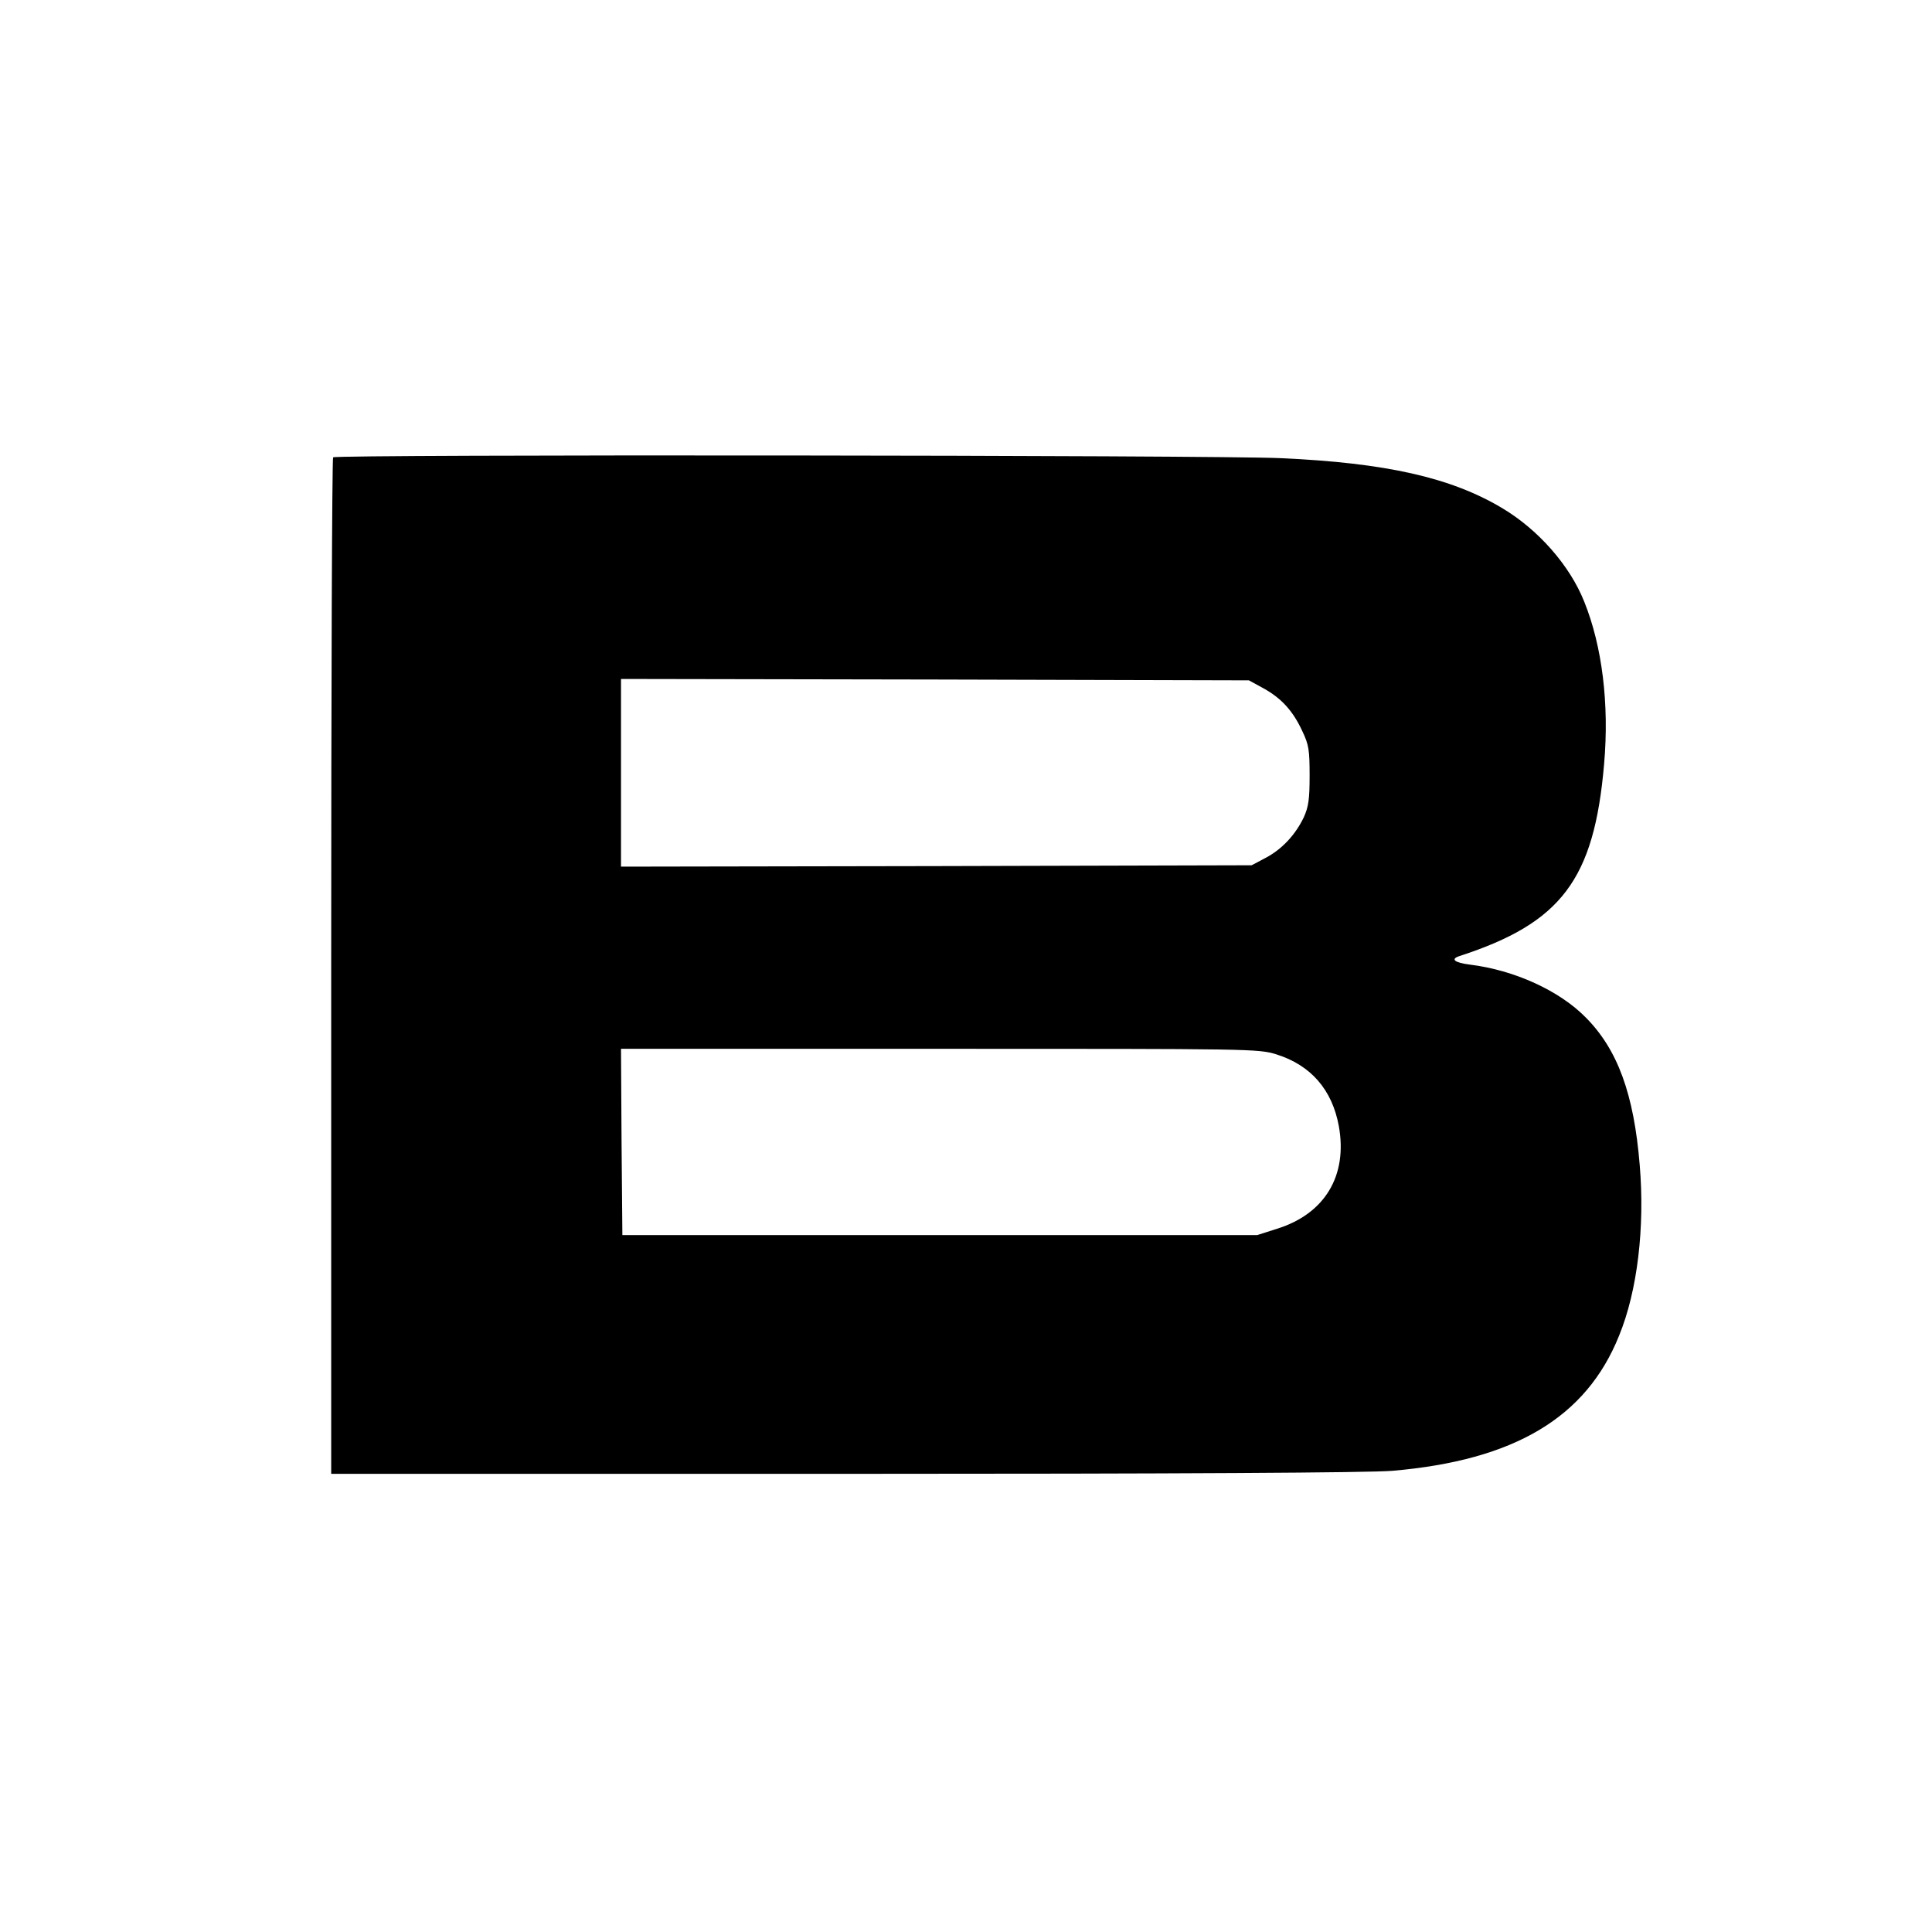
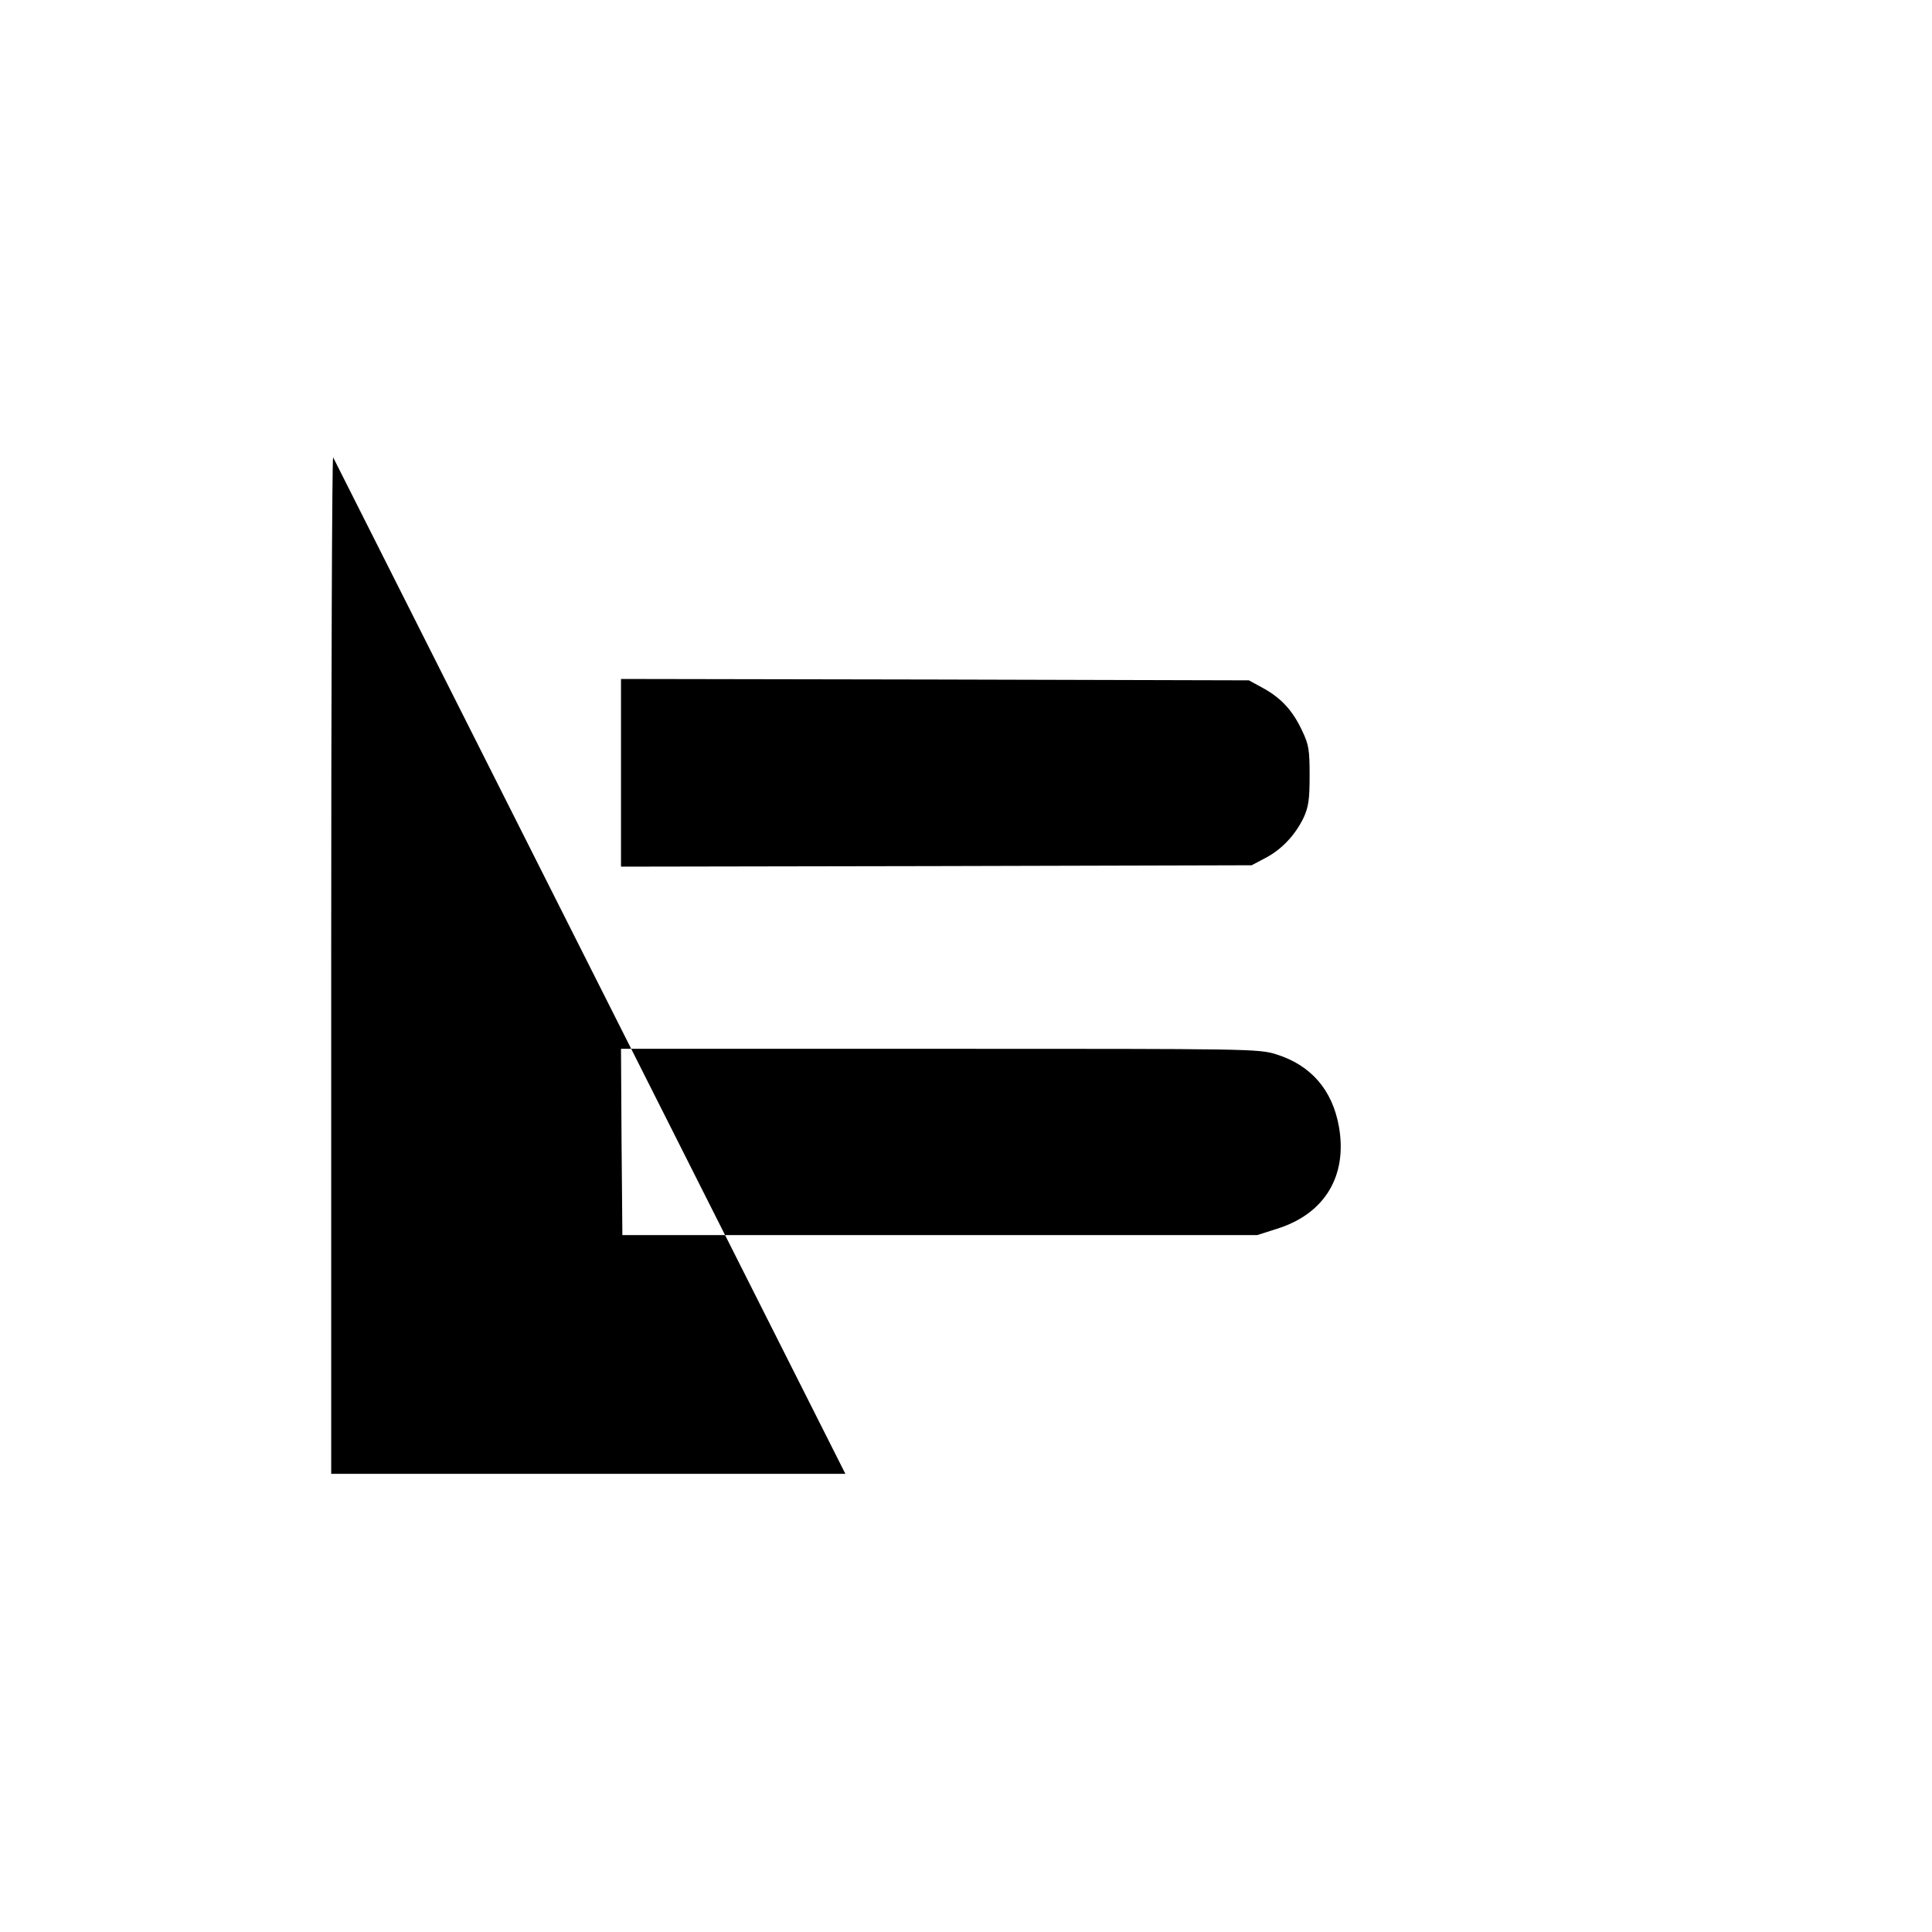
<svg xmlns="http://www.w3.org/2000/svg" version="1.0" width="700pt" height="700pt" viewBox="0 0 700 700" preserveAspectRatio="xMidYMid meet">
  <g transform="translate(0,700) scale(0.1,-0.1)" fill="#000000" stroke="none">
-     <path d="M1207 5343 c-4 -3 -7 -834 -7 -1845 l0 -1838 1863 0 c1206 0 1904 4 1982 11 442 38 702 193 821 489 67 163 94 394 75 619 -21 257 -80 418 -195 534 -96 98 -259 172 -420 192 -56 7 -72 20 -38 31 369 120 488 277 524 696 19 217 -7 427 -72 588 -52 131 -167 262 -299 340 -185 110 -420 163 -801 180 -232 11 -3423 14 -3433 3z m3371 -837 c65 -36 107 -82 141 -156 23 -48 26 -68 26 -160 0 -86 -4 -113 -21 -151 -30 -63 -79 -116 -138 -147 l-51 -27 -1142 -3 -1143 -2 0 340 0 340 1138 -2 1137 -3 53 -29z m46 -1326 c125 -39 203 -128 227 -261 32 -179 -51 -317 -224 -371 l-72 -23 -1150 0 -1150 0 -3 338 -2 337 1154 0 c1131 0 1155 0 1220 -20z" />
+     <path d="M1207 5343 c-4 -3 -7 -834 -7 -1845 l0 -1838 1863 0 z m3371 -837 c65 -36 107 -82 141 -156 23 -48 26 -68 26 -160 0 -86 -4 -113 -21 -151 -30 -63 -79 -116 -138 -147 l-51 -27 -1142 -3 -1143 -2 0 340 0 340 1138 -2 1137 -3 53 -29z m46 -1326 c125 -39 203 -128 227 -261 32 -179 -51 -317 -224 -371 l-72 -23 -1150 0 -1150 0 -3 338 -2 337 1154 0 c1131 0 1155 0 1220 -20z" />
  </g>
</svg>